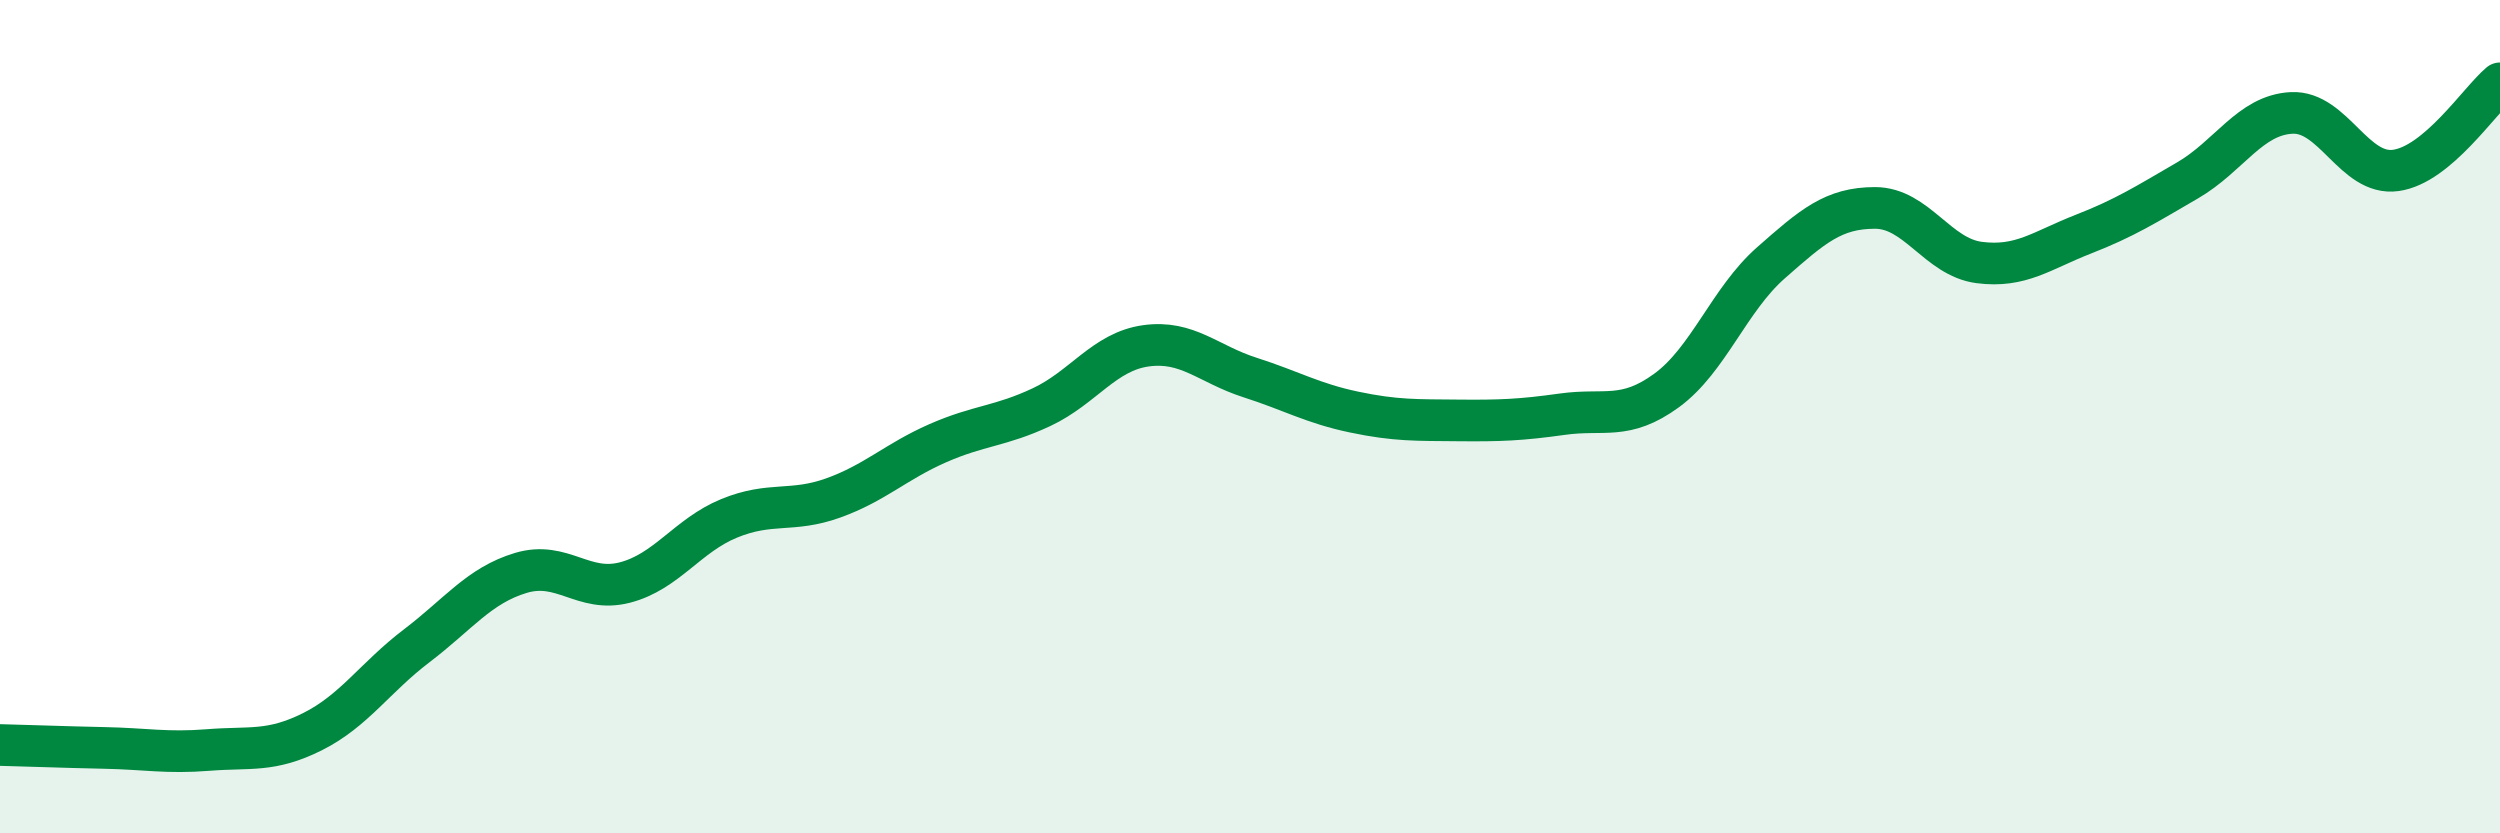
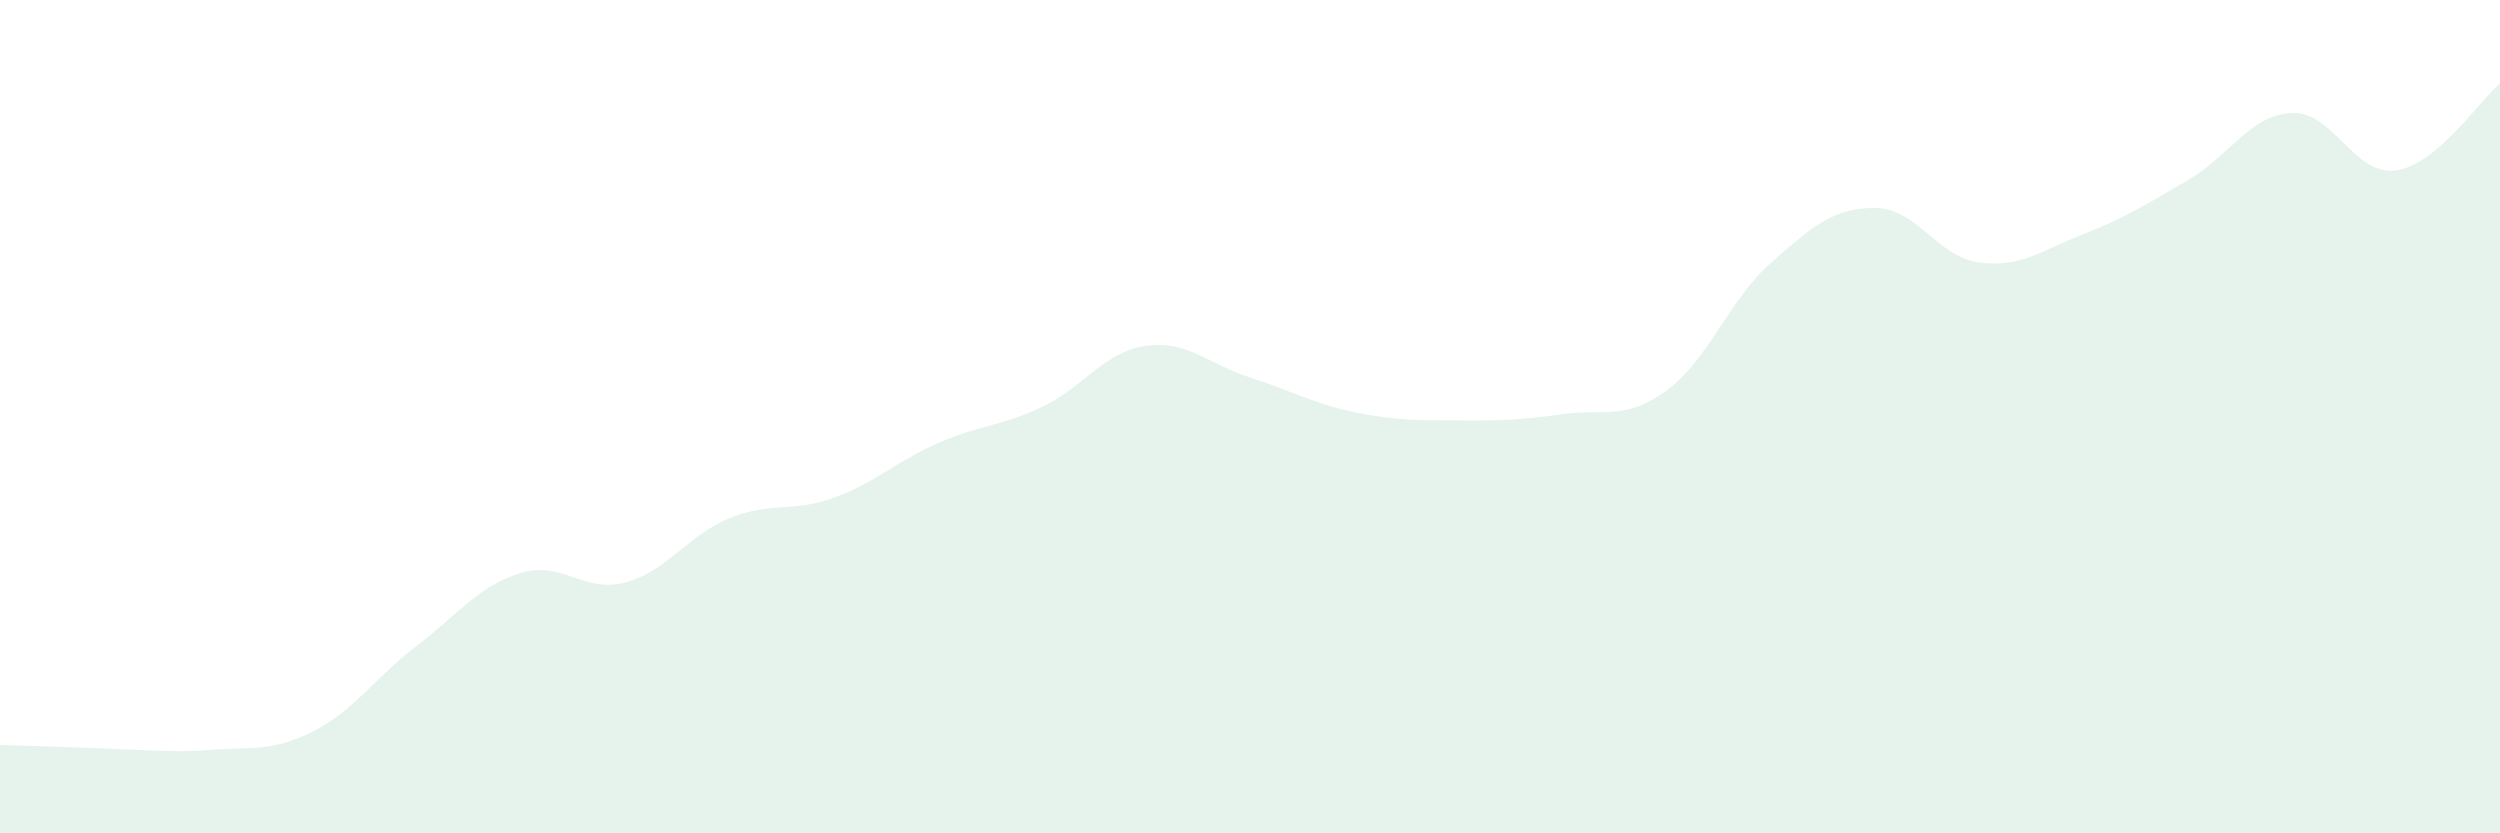
<svg xmlns="http://www.w3.org/2000/svg" width="60" height="20" viewBox="0 0 60 20">
-   <path d="M 0,17.88 C 0.5,17.89 1.5,17.93 2.5,17.95 C 3.5,17.97 4,18.08 5,18 C 6,17.92 6.5,18.06 7.5,17.56 C 8.5,17.06 9,16.26 10,15.5 C 11,14.74 11.5,14.05 12.5,13.75 C 13.5,13.45 14,14.24 15,13.98 C 16,13.72 16.5,12.85 17.5,12.44 C 18.5,12.03 19,12.31 20,11.95 C 21,11.59 21.5,11.08 22.5,10.64 C 23.5,10.2 24,10.24 25,9.77 C 26,9.3 26.5,8.44 27.5,8.3 C 28.5,8.16 29,8.74 30,9.06 C 31,9.38 31.5,9.68 32.5,9.89 C 33.5,10.1 34,10.08 35,10.09 C 36,10.1 36.5,10.08 37.5,9.94 C 38.5,9.8 39,10.1 40,9.37 C 41,8.64 41.5,7.19 42.5,6.31 C 43.5,5.43 44,4.99 45,4.99 C 46,4.99 46.5,6.17 47.5,6.3 C 48.5,6.43 49,6.01 50,5.62 C 51,5.23 51.5,4.91 52.5,4.33 C 53.5,3.75 54,2.76 55,2.71 C 56,2.66 56.5,4.23 57.5,4.09 C 58.5,3.95 59.5,2.42 60,2L60 20L0 20Z" fill="#008740" opacity="0.1" stroke-linecap="round" stroke-linejoin="round" />
-   <path d="M 0,17.88 C 0.5,17.89 1.5,17.93 2.5,17.95 C 3.5,17.97 4,18.08 5,18 C 6,17.92 6.5,18.06 7.5,17.56 C 8.5,17.06 9,16.26 10,15.5 C 11,14.74 11.5,14.05 12.5,13.75 C 13.5,13.45 14,14.24 15,13.98 C 16,13.72 16.5,12.85 17.5,12.44 C 18.5,12.03 19,12.31 20,11.95 C 21,11.59 21.5,11.08 22.5,10.64 C 23.5,10.2 24,10.24 25,9.77 C 26,9.3 26.5,8.44 27.5,8.3 C 28.5,8.16 29,8.74 30,9.06 C 31,9.38 31.5,9.68 32.5,9.89 C 33.5,10.1 34,10.08 35,10.09 C 36,10.1 36.5,10.08 37.5,9.94 C 38.5,9.8 39,10.1 40,9.37 C 41,8.64 41.5,7.19 42.5,6.31 C 43.5,5.43 44,4.99 45,4.99 C 46,4.99 46.5,6.17 47.5,6.3 C 48.5,6.43 49,6.01 50,5.62 C 51,5.23 51.5,4.91 52.5,4.33 C 53.5,3.75 54,2.76 55,2.71 C 56,2.66 56.5,4.23 57.5,4.09 C 58.5,3.95 59.5,2.42 60,2" stroke="#008740" stroke-width="1" fill="none" stroke-linecap="round" stroke-linejoin="round" />
+   <path d="M 0,17.88 C 3.5,17.97 4,18.08 5,18 C 6,17.92 6.5,18.06 7.5,17.56 C 8.5,17.06 9,16.26 10,15.5 C 11,14.74 11.5,14.05 12.5,13.75 C 13.5,13.45 14,14.24 15,13.98 C 16,13.72 16.5,12.85 17.5,12.44 C 18.5,12.03 19,12.31 20,11.95 C 21,11.59 21.5,11.08 22.5,10.64 C 23.5,10.2 24,10.24 25,9.77 C 26,9.3 26.5,8.44 27.5,8.3 C 28.5,8.16 29,8.74 30,9.06 C 31,9.38 31.5,9.68 32.5,9.89 C 33.5,10.1 34,10.08 35,10.09 C 36,10.1 36.5,10.08 37.5,9.94 C 38.5,9.8 39,10.1 40,9.37 C 41,8.64 41.5,7.19 42.5,6.31 C 43.5,5.43 44,4.99 45,4.99 C 46,4.99 46.5,6.17 47.5,6.3 C 48.5,6.43 49,6.01 50,5.62 C 51,5.23 51.5,4.91 52.5,4.33 C 53.5,3.75 54,2.76 55,2.71 C 56,2.66 56.5,4.23 57.5,4.09 C 58.5,3.95 59.5,2.42 60,2L60 20L0 20Z" fill="#008740" opacity="0.1" stroke-linecap="round" stroke-linejoin="round" />
</svg>